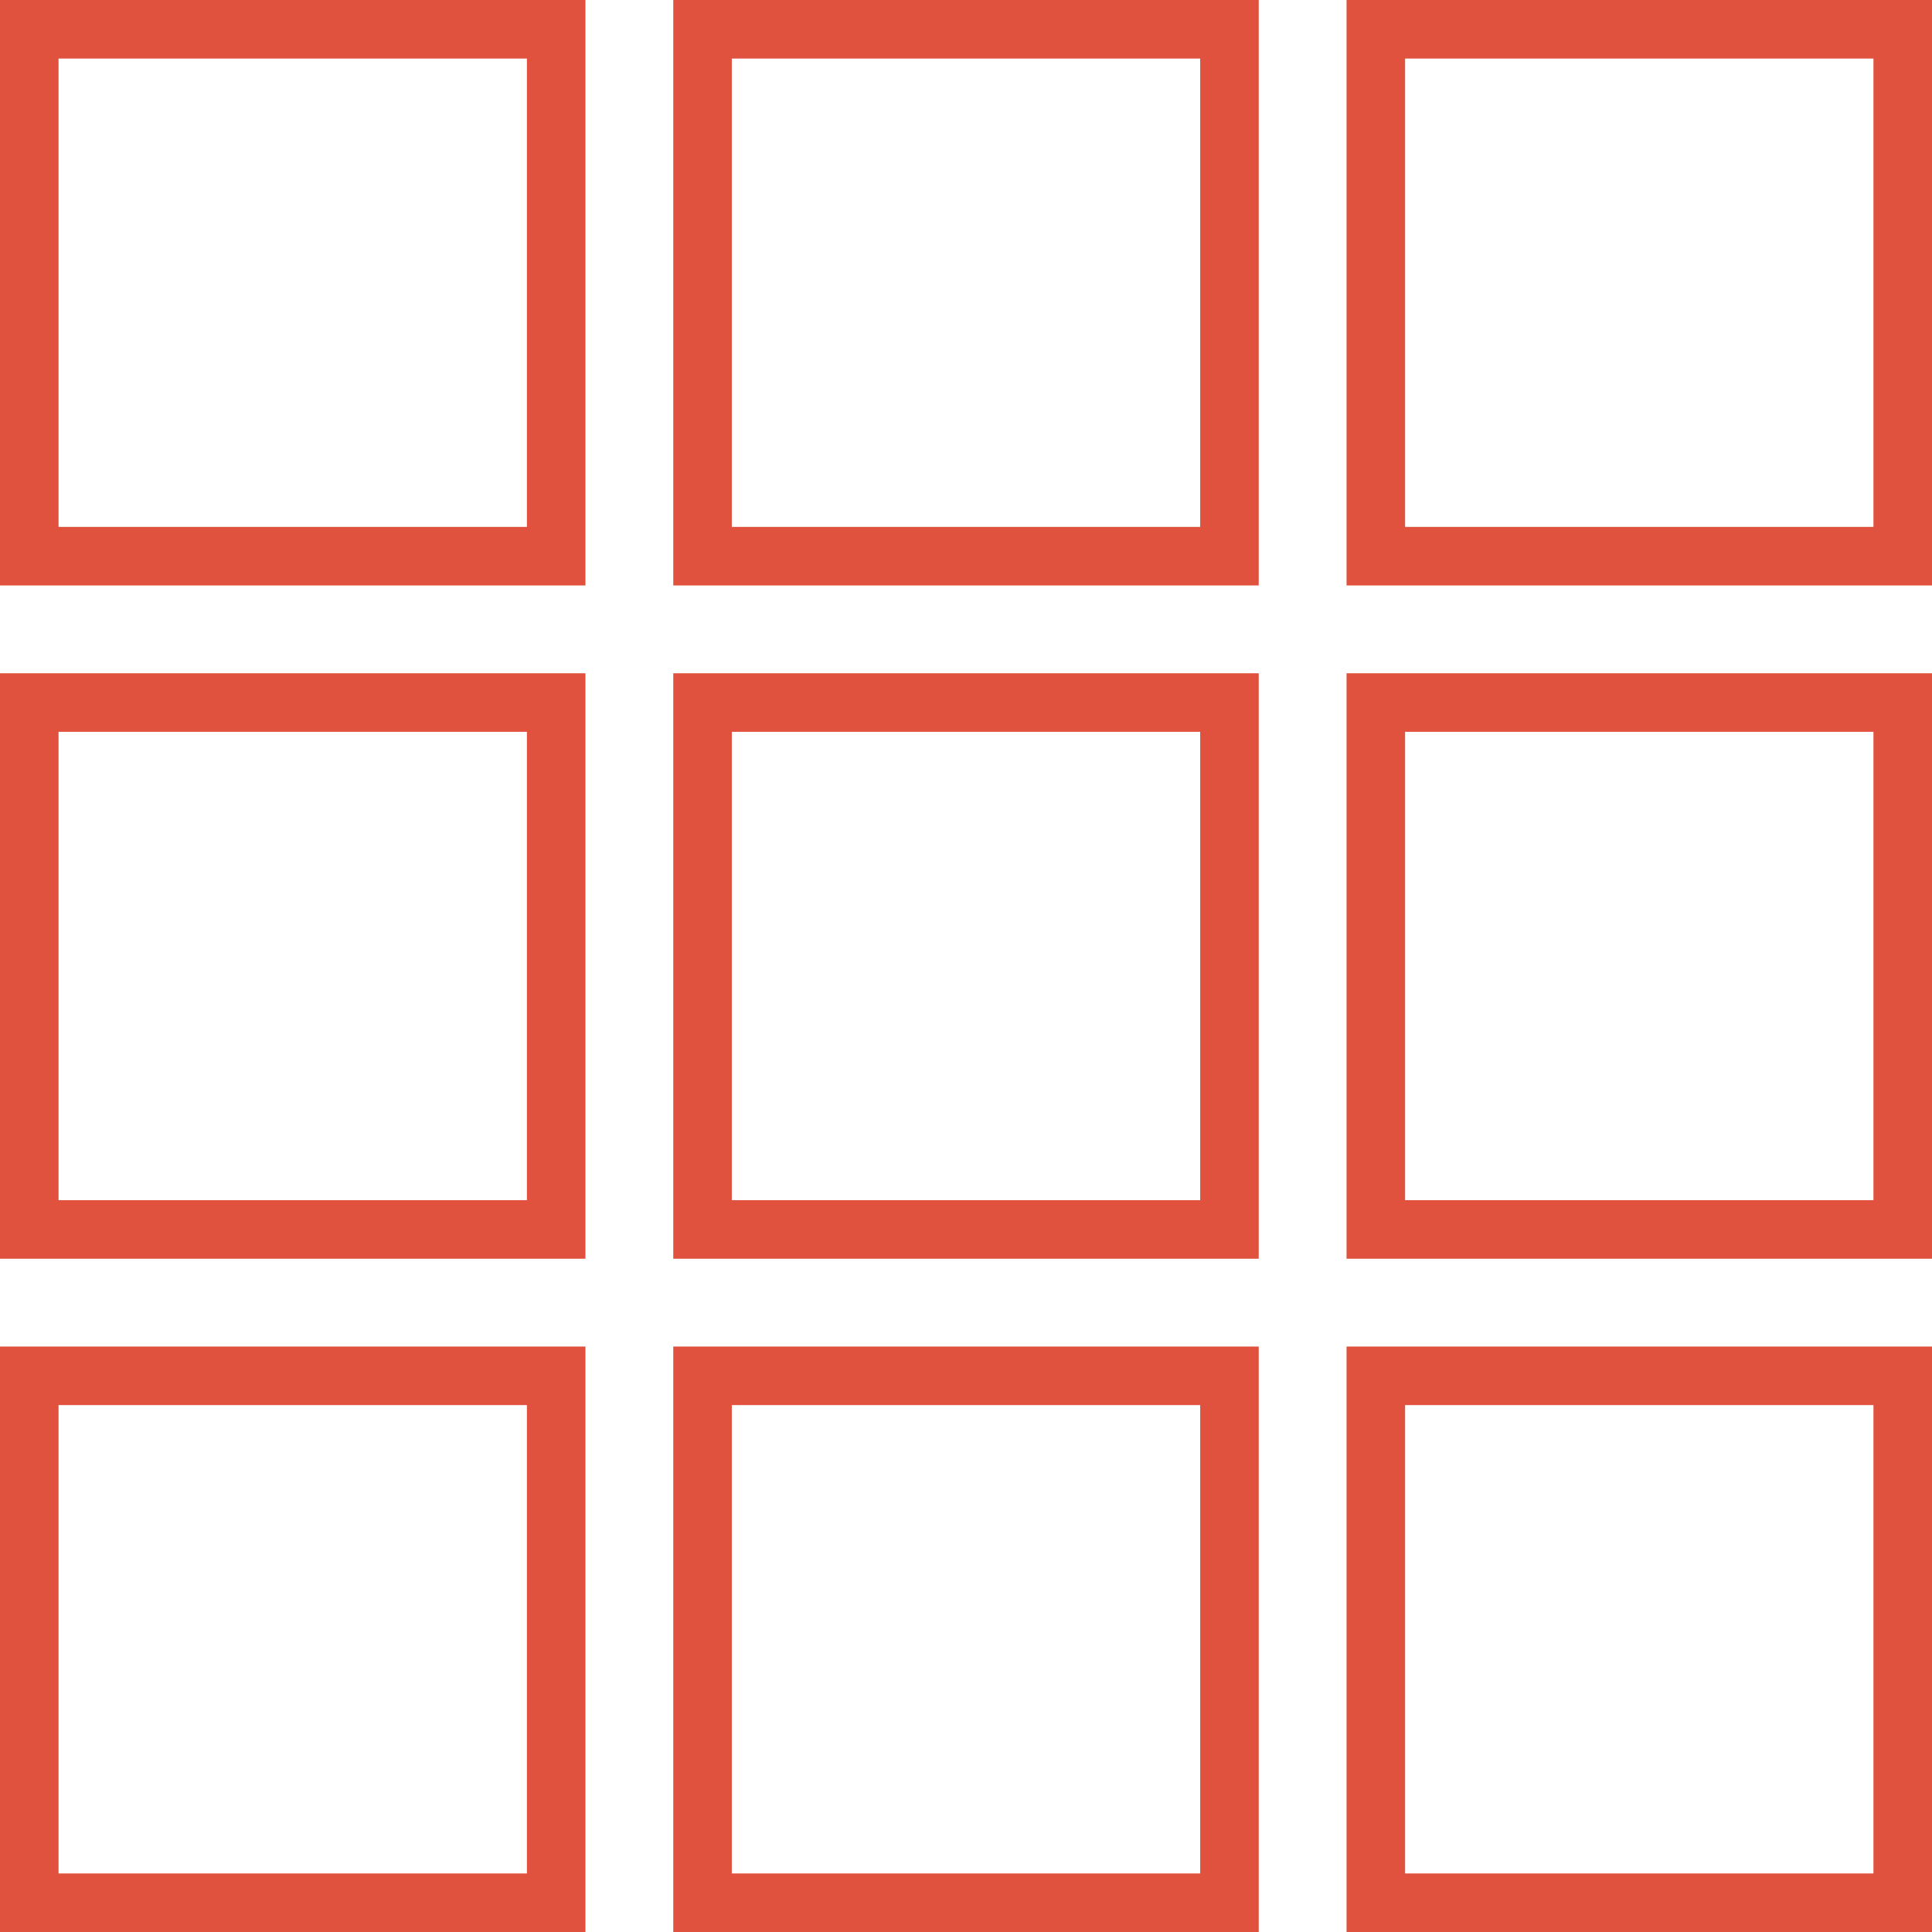
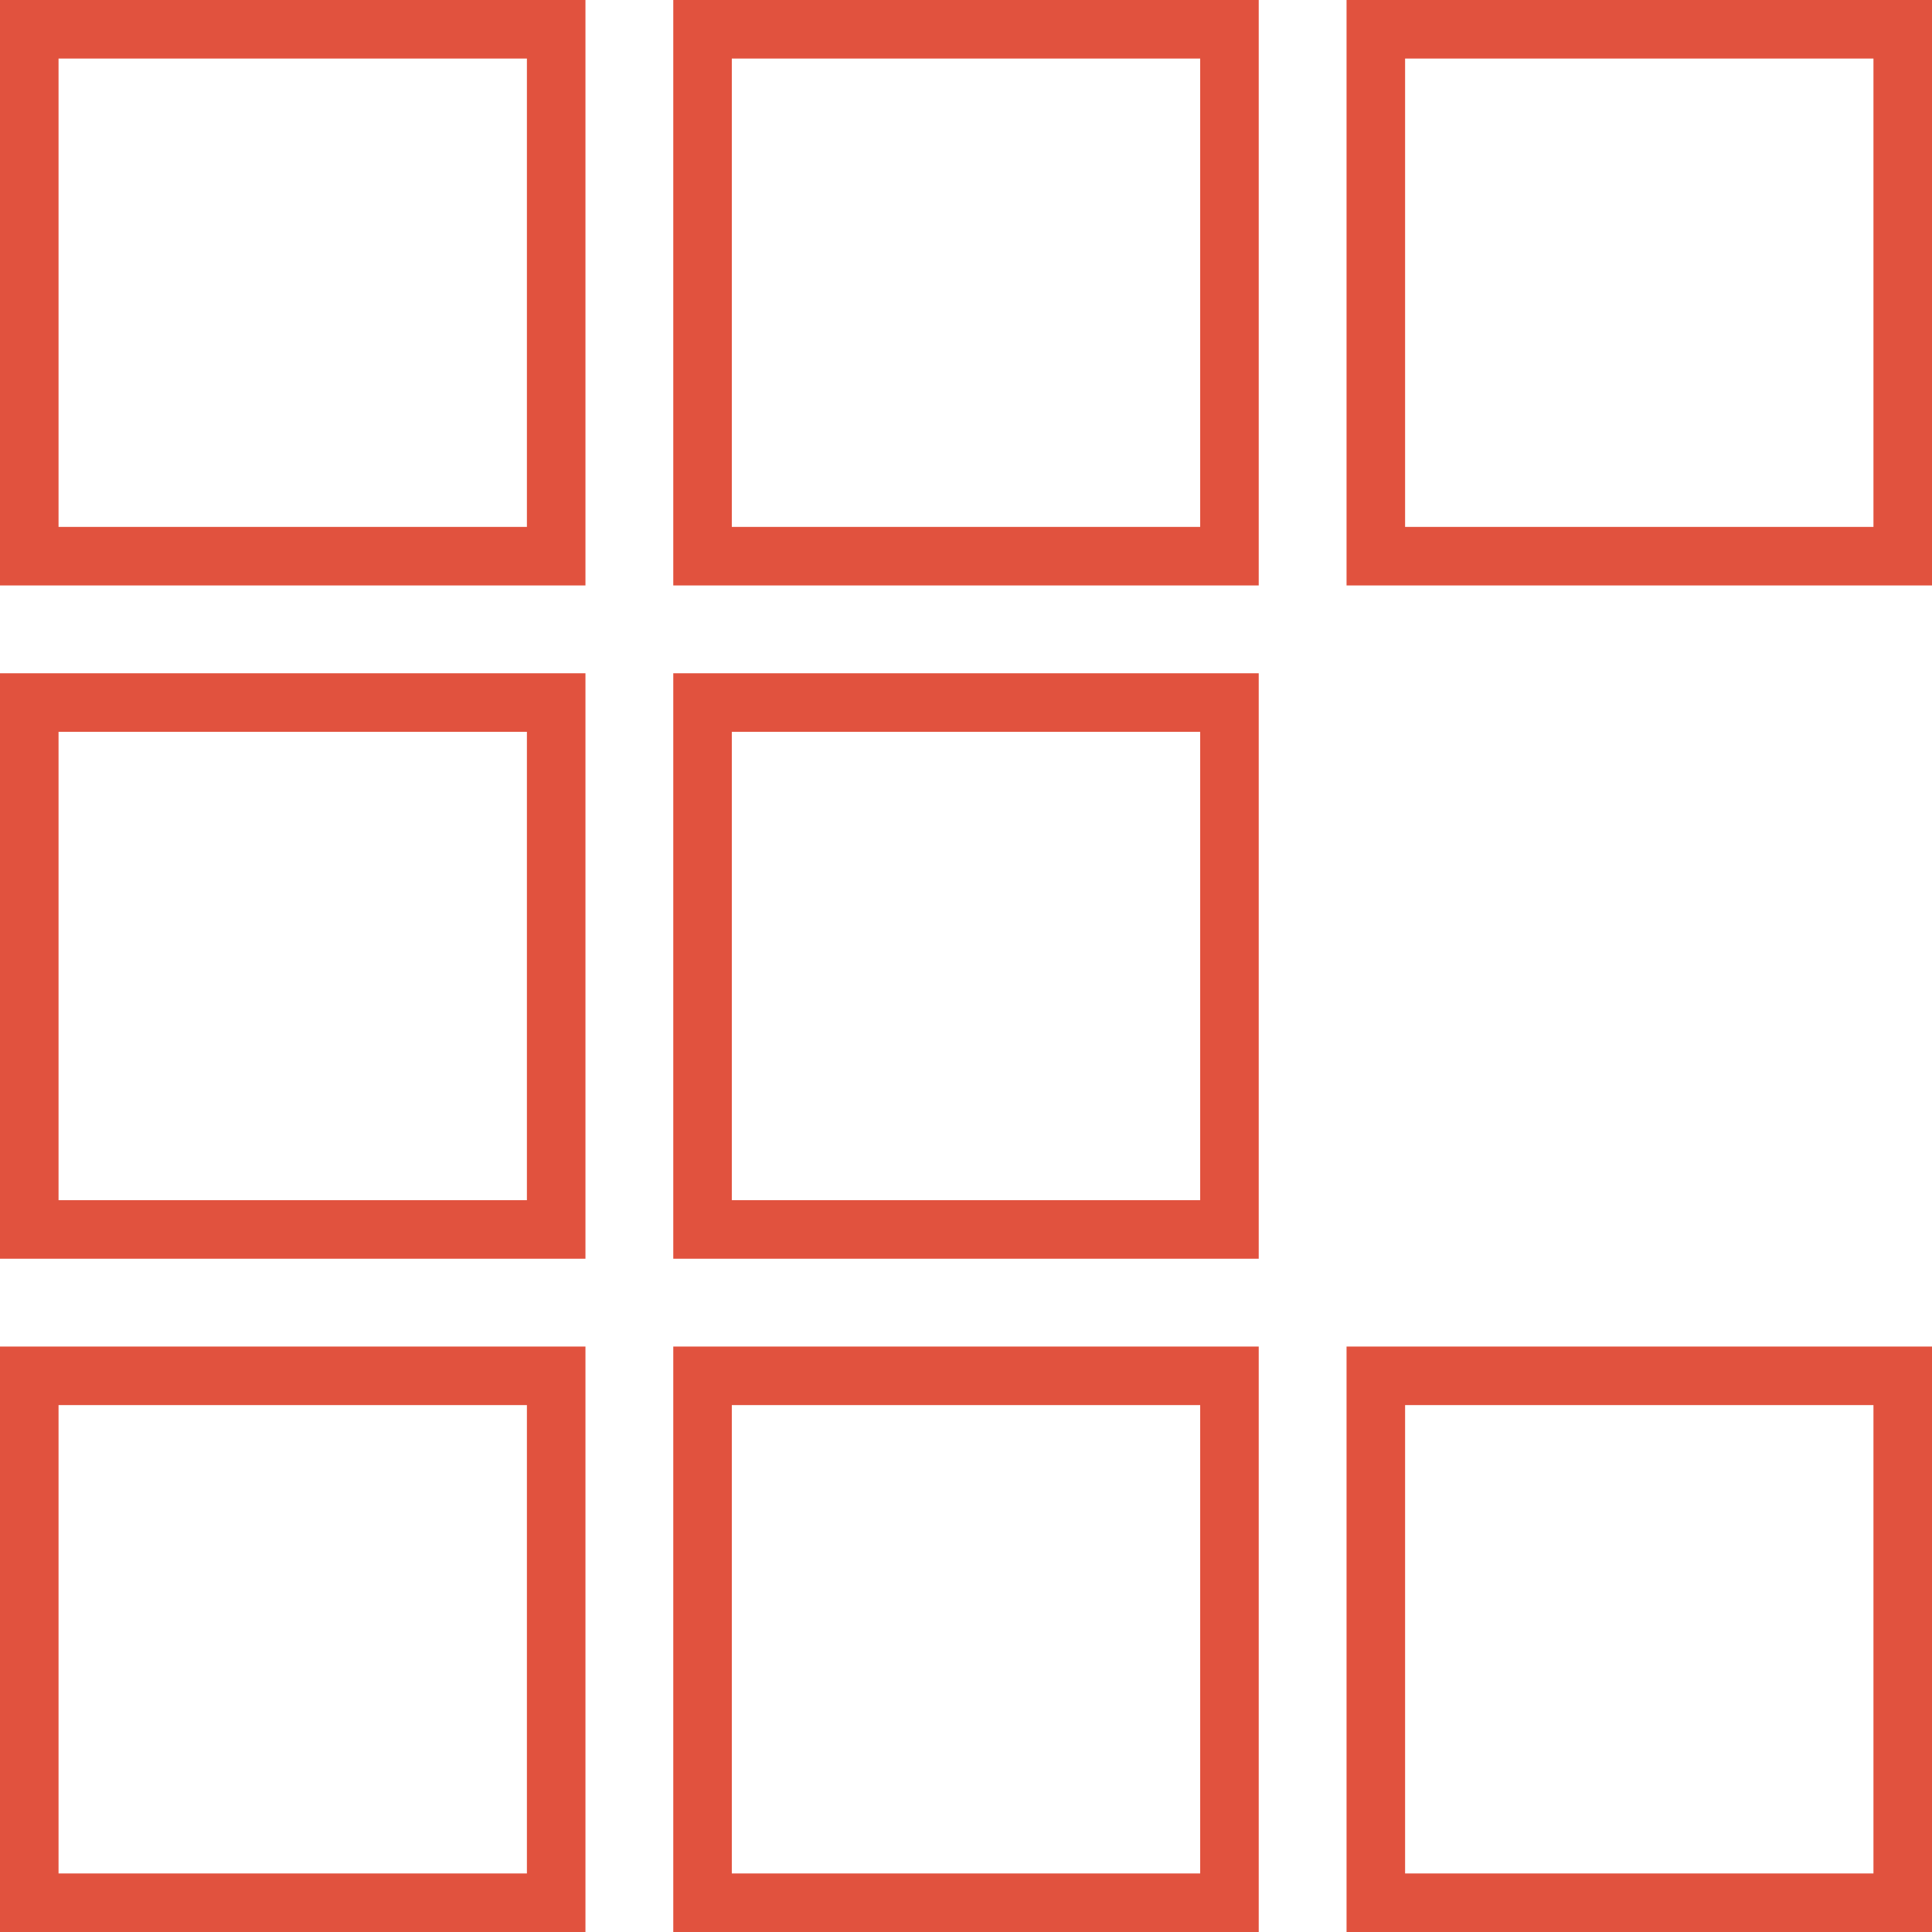
<svg xmlns="http://www.w3.org/2000/svg" width="66px" height="66px" viewBox="0 0 66 66" version="1.1">
  <title>video</title>
  <g id="Page-1" stroke="none" stroke-width="1" fill="none" fill-rule="evenodd">
    <g id="Group_2963">
      <rect id="Rectangle" x="46" y="0" width="20" height="20" />
      <rect id="Rectangle" stroke="#E1523E" stroke-width="2" x="47" y="1" width="18" height="18" />
      <rect id="Rectangle" x="0" y="0" width="20" height="20" />
      <rect id="Rectangle" stroke="#E1523E" stroke-width="2" x="1" y="1" width="18" height="18" />
      <rect id="Rectangle" x="23" y="0" width="20" height="20" />
      <rect id="Rectangle" stroke="#E1523E" stroke-width="2" x="24" y="1" width="18" height="18" />
      <rect id="Rectangle" x="0" y="23" width="20" height="20" />
      <rect id="Rectangle" stroke="#E1523E" stroke-width="2" x="1" y="24" width="18" height="18" />
      <rect id="Rectangle" x="23" y="23" width="20" height="20" />
      <rect id="Rectangle" stroke="#E1523E" stroke-width="2" x="24" y="24" width="18" height="18" />
      <rect id="Rectangle" x="46" y="23" width="20" height="20" />
-       <rect id="Rectangle" stroke="#E1523E" stroke-width="2" x="47" y="24" width="18" height="18" />
-       <rect id="Rectangle" x="0" y="46" width="20" height="20" />
      <rect id="Rectangle" stroke="#E1523E" stroke-width="2" x="1" y="47" width="18" height="18" />
      <rect id="Rectangle" x="23" y="46" width="20" height="20" />
      <rect id="Rectangle" stroke="#E1523E" stroke-width="2" x="24" y="47" width="18" height="18" />
      <rect id="Rectangle" x="46" y="46" width="20" height="20" />
      <rect id="Rectangle" stroke="#E1523E" stroke-width="2" x="47" y="47" width="18" height="18" />
    </g>
  </g>
</svg>